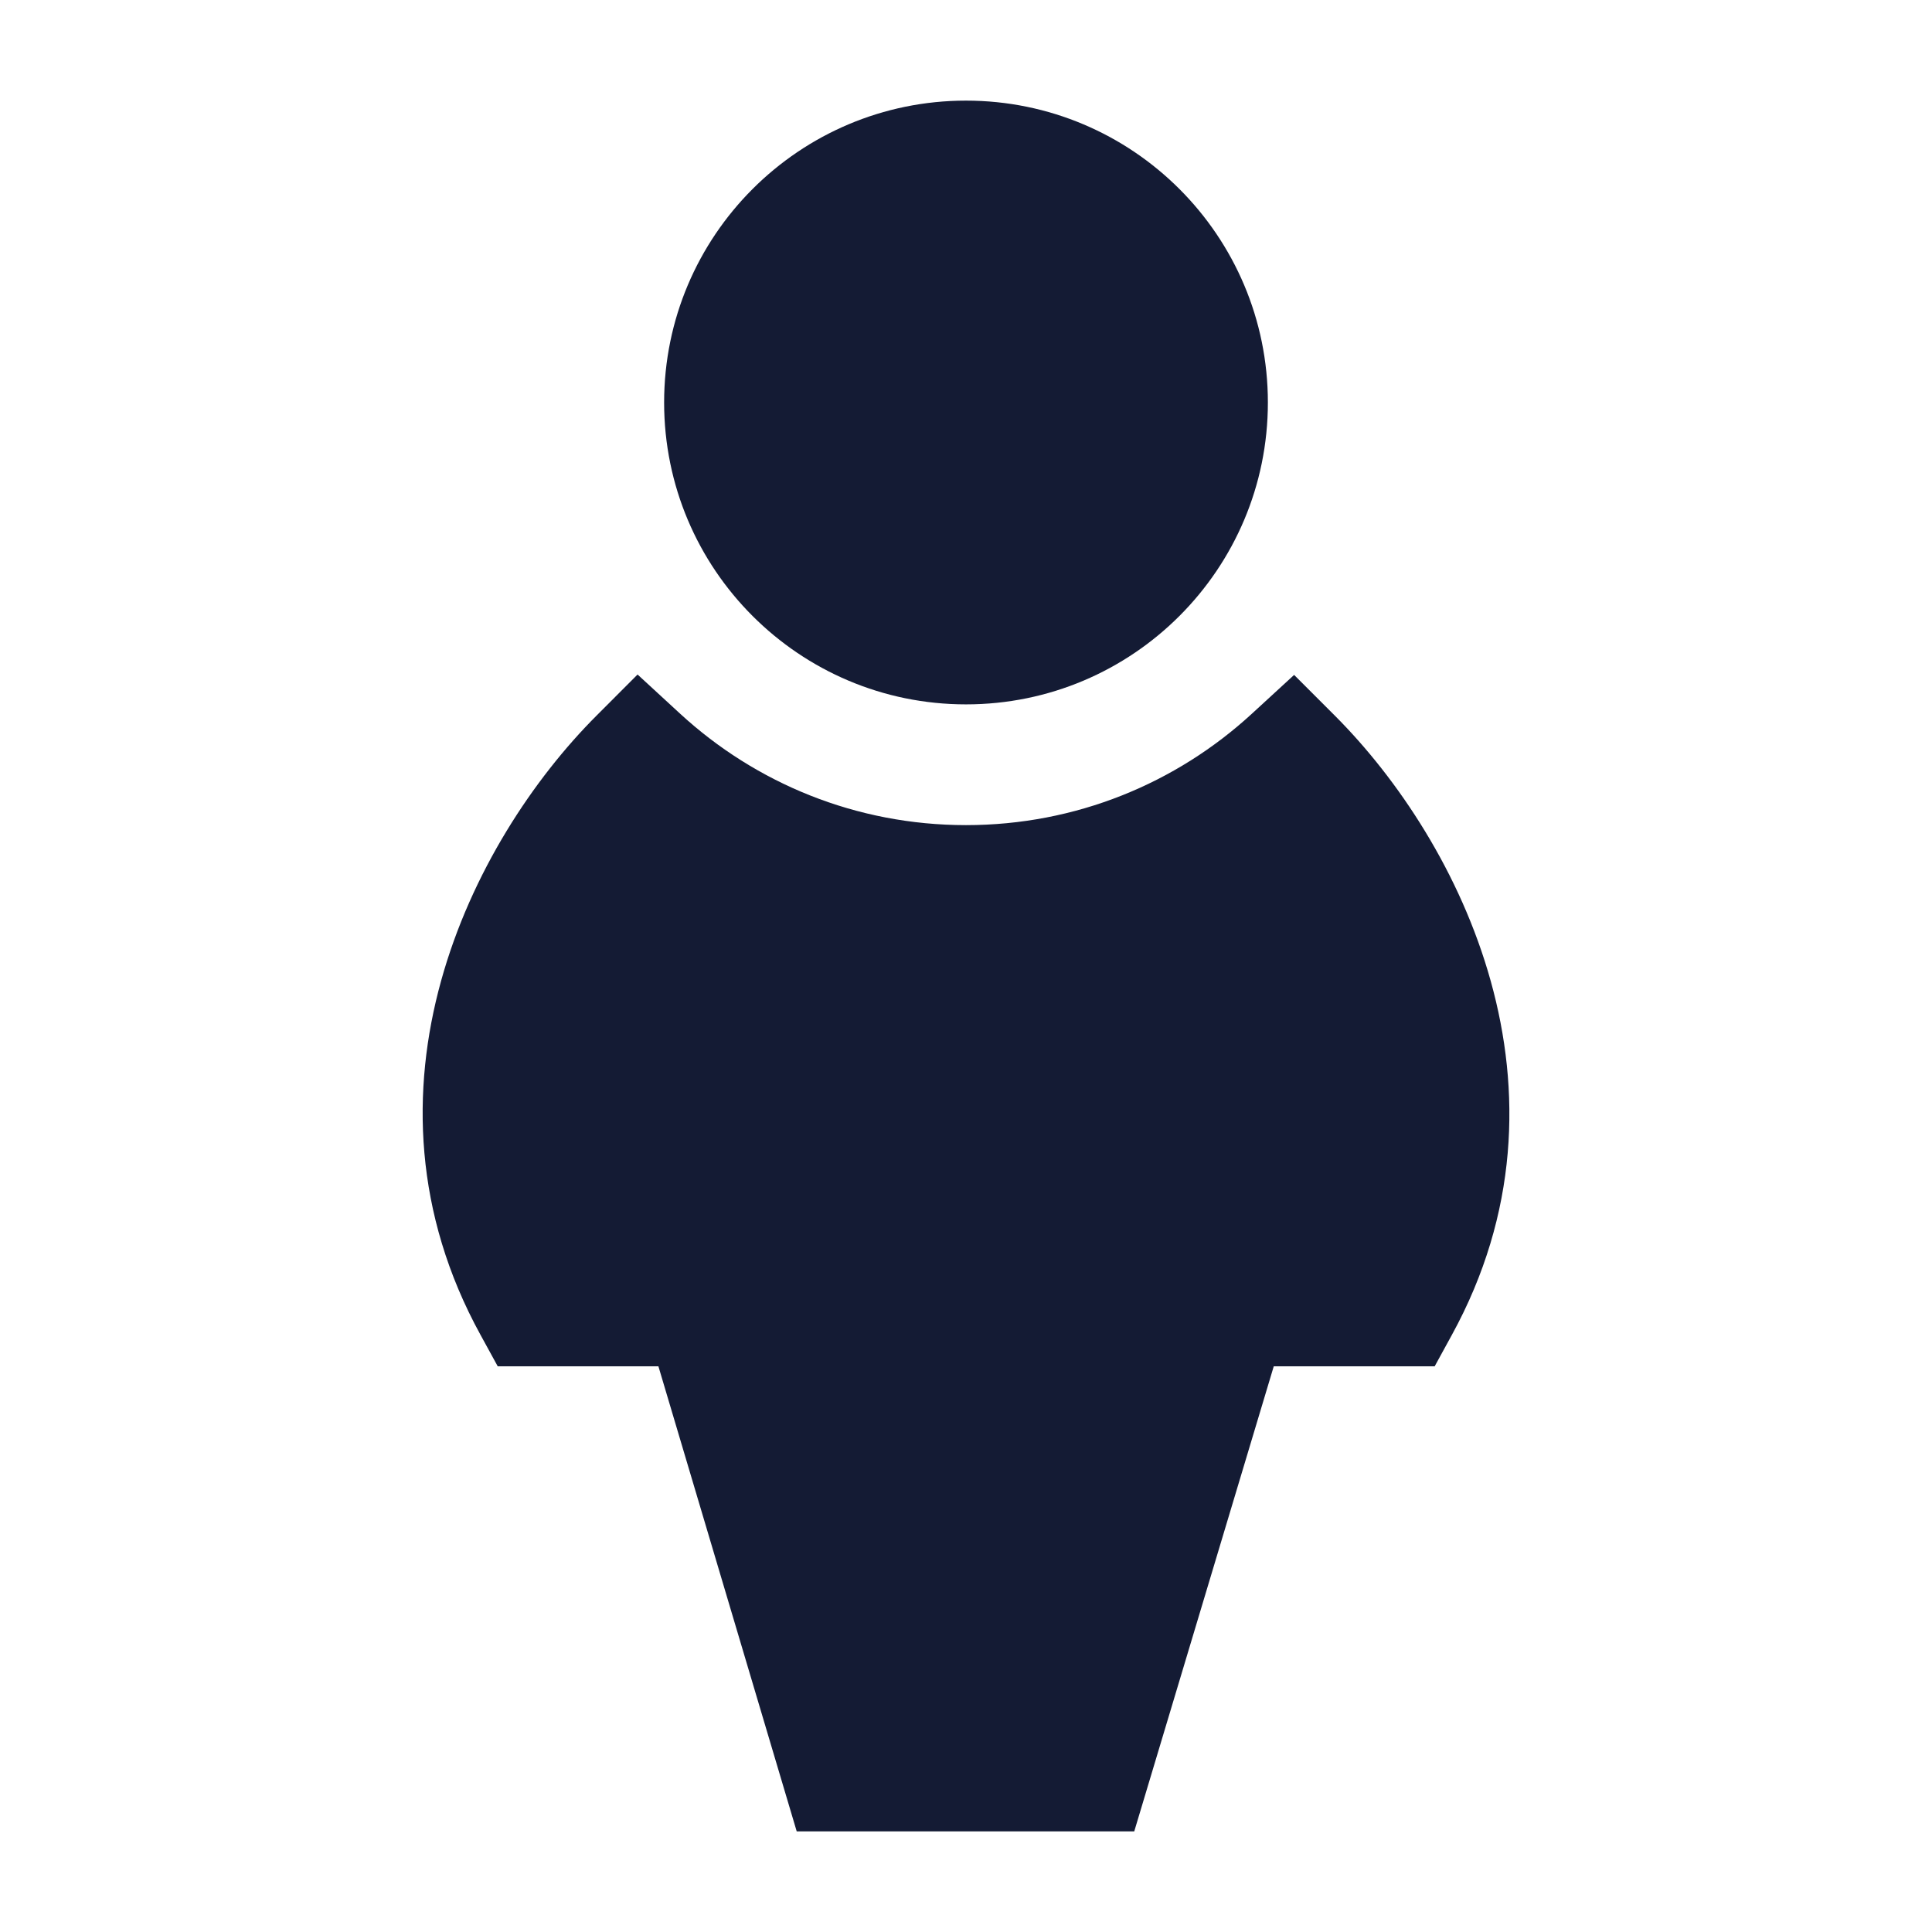
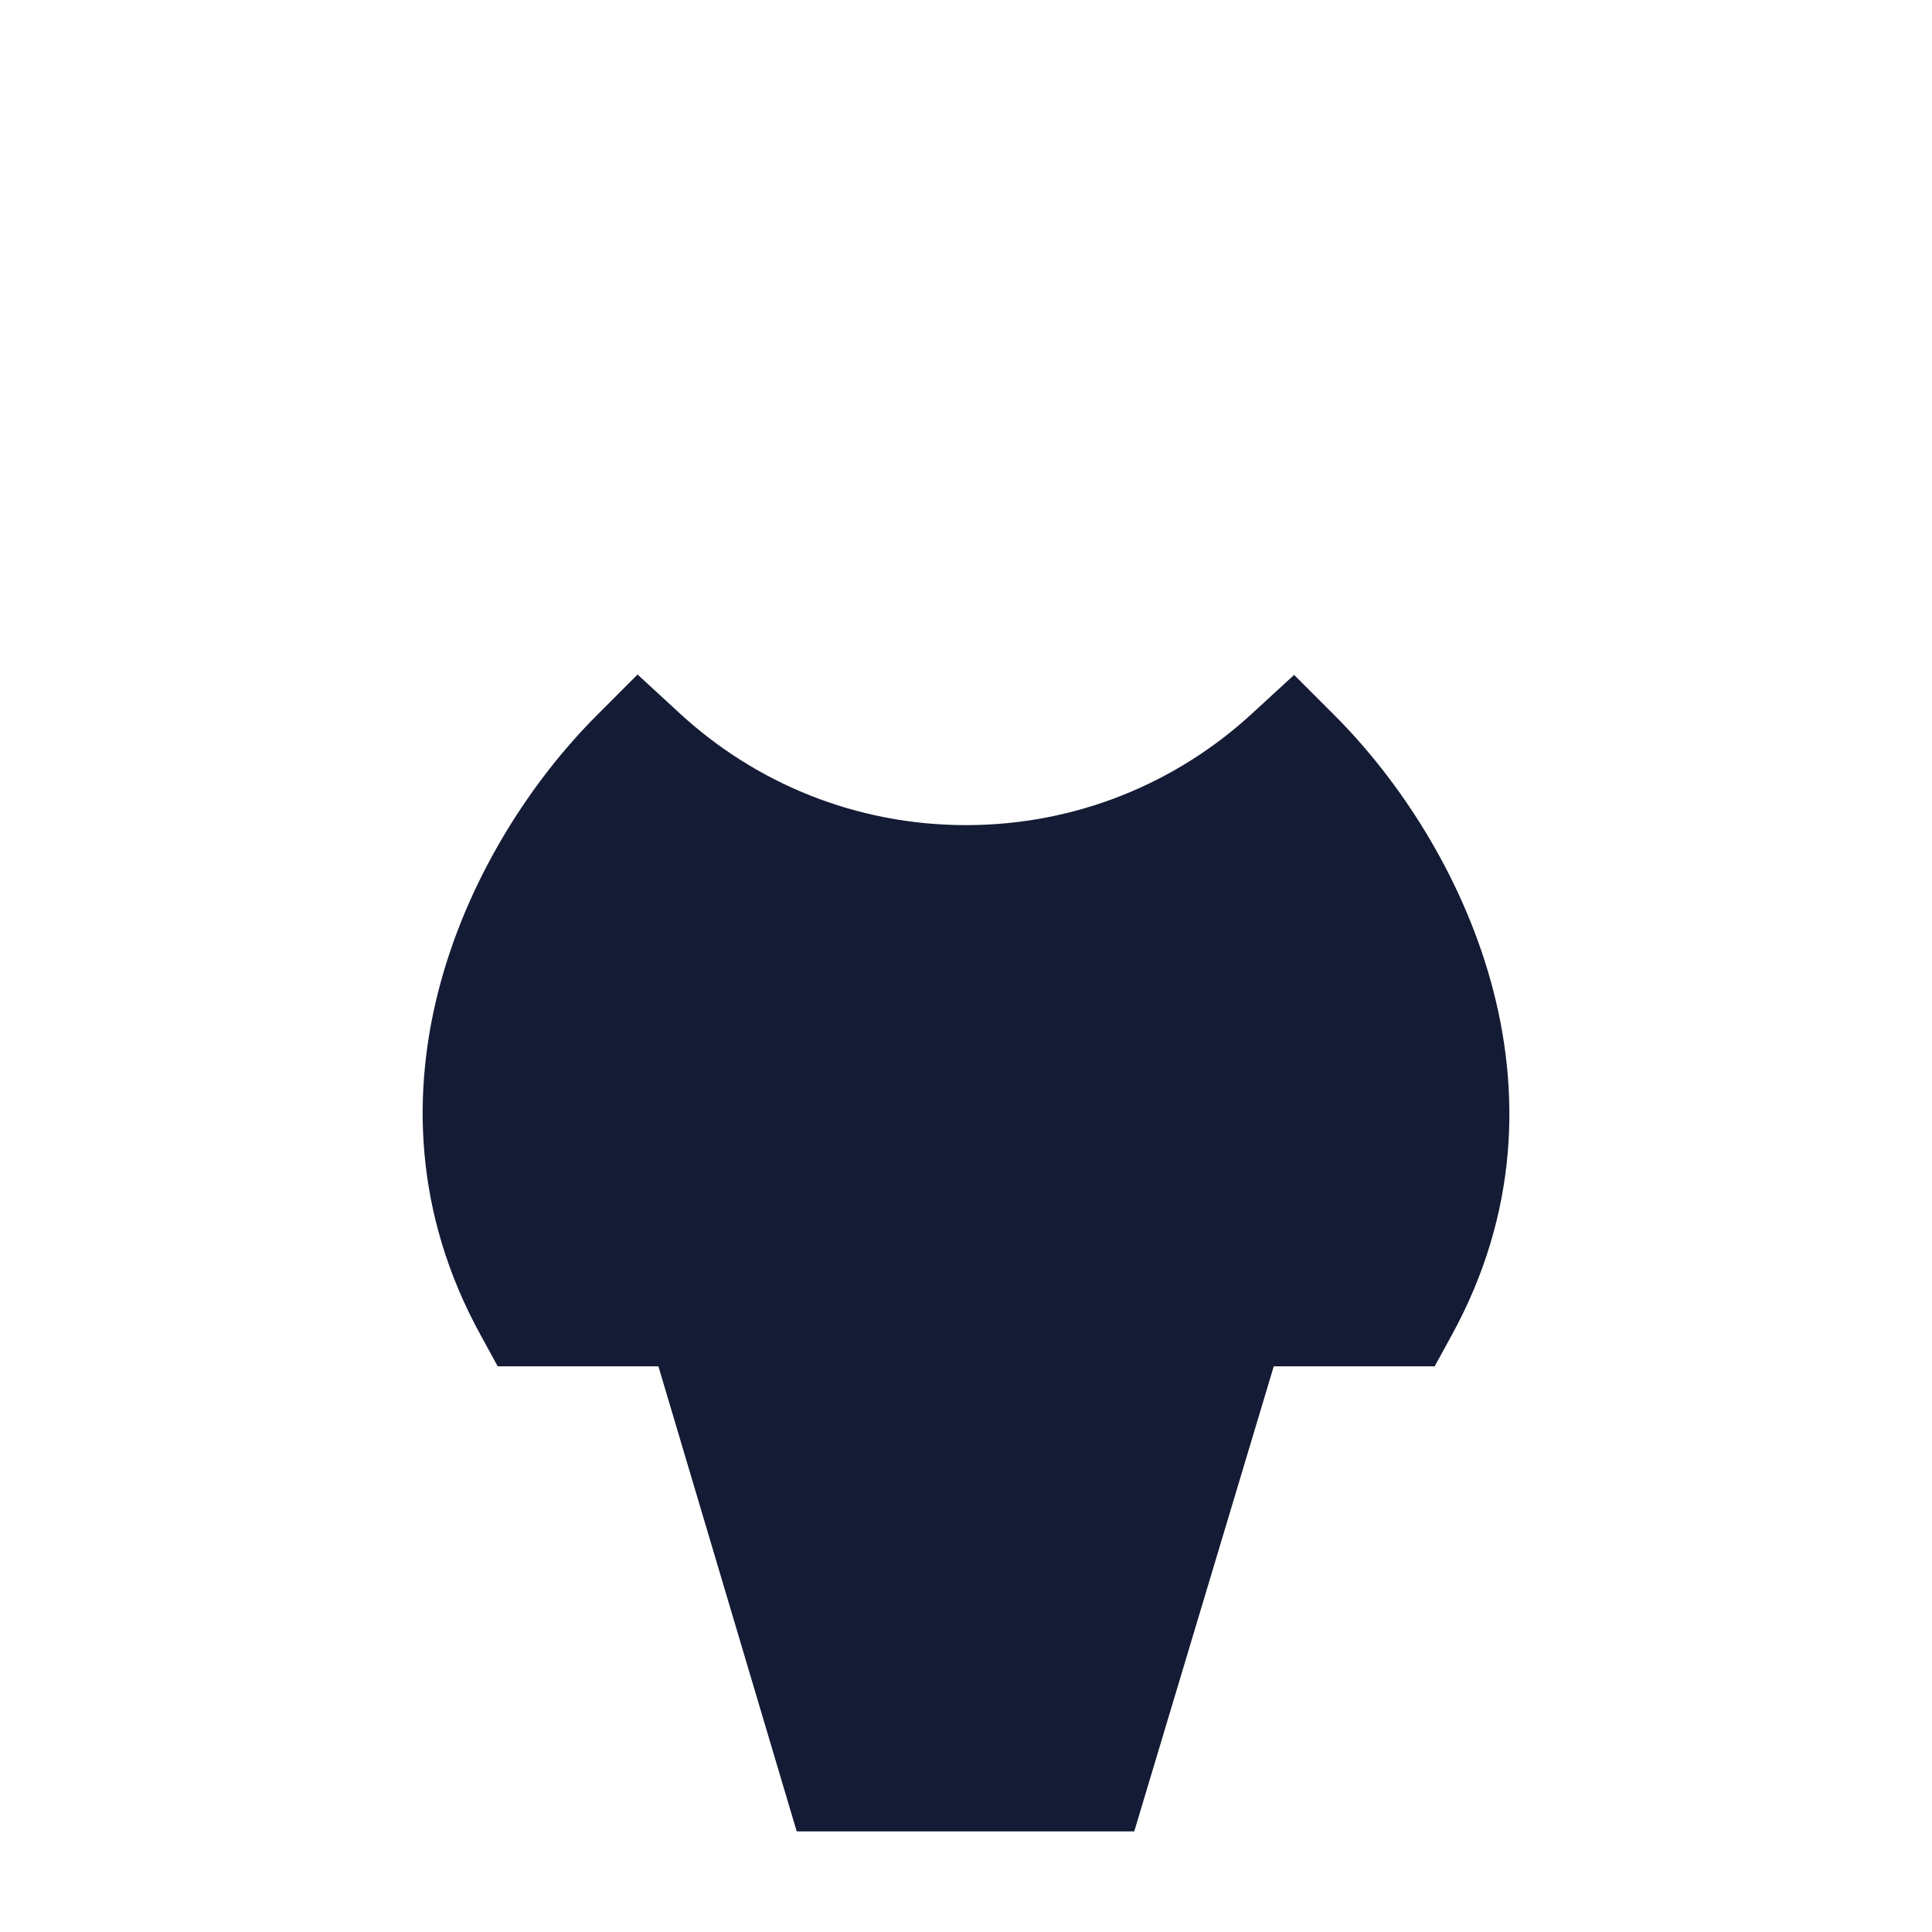
<svg xmlns="http://www.w3.org/2000/svg" width="24" height="24" viewBox="0 0 24 24" fill="none">
-   <path d="M8.25 5C8.25 2.929 9.929 1.25 12 1.25C14.071 1.25 15.75 2.929 15.75 5C15.75 7.071 14.071 8.75 12 8.75C9.929 8.75 8.25 7.071 8.25 5Z" fill="#141B34" />
  <path d="M7.92 8.379L8.449 8.866C9.384 9.726 10.63 10.25 12 10.25C13.368 10.25 14.612 9.728 15.547 8.87L16.076 8.384L16.584 8.892C18.149 10.46 19.696 13.555 18.035 16.584L17.822 16.973H15.823L14.09 22.75H9.897L8.179 16.973H6.183L5.97 16.584C4.304 13.554 5.845 10.455 7.412 8.888L7.92 8.379Z" fill="#141B34" />
</svg>